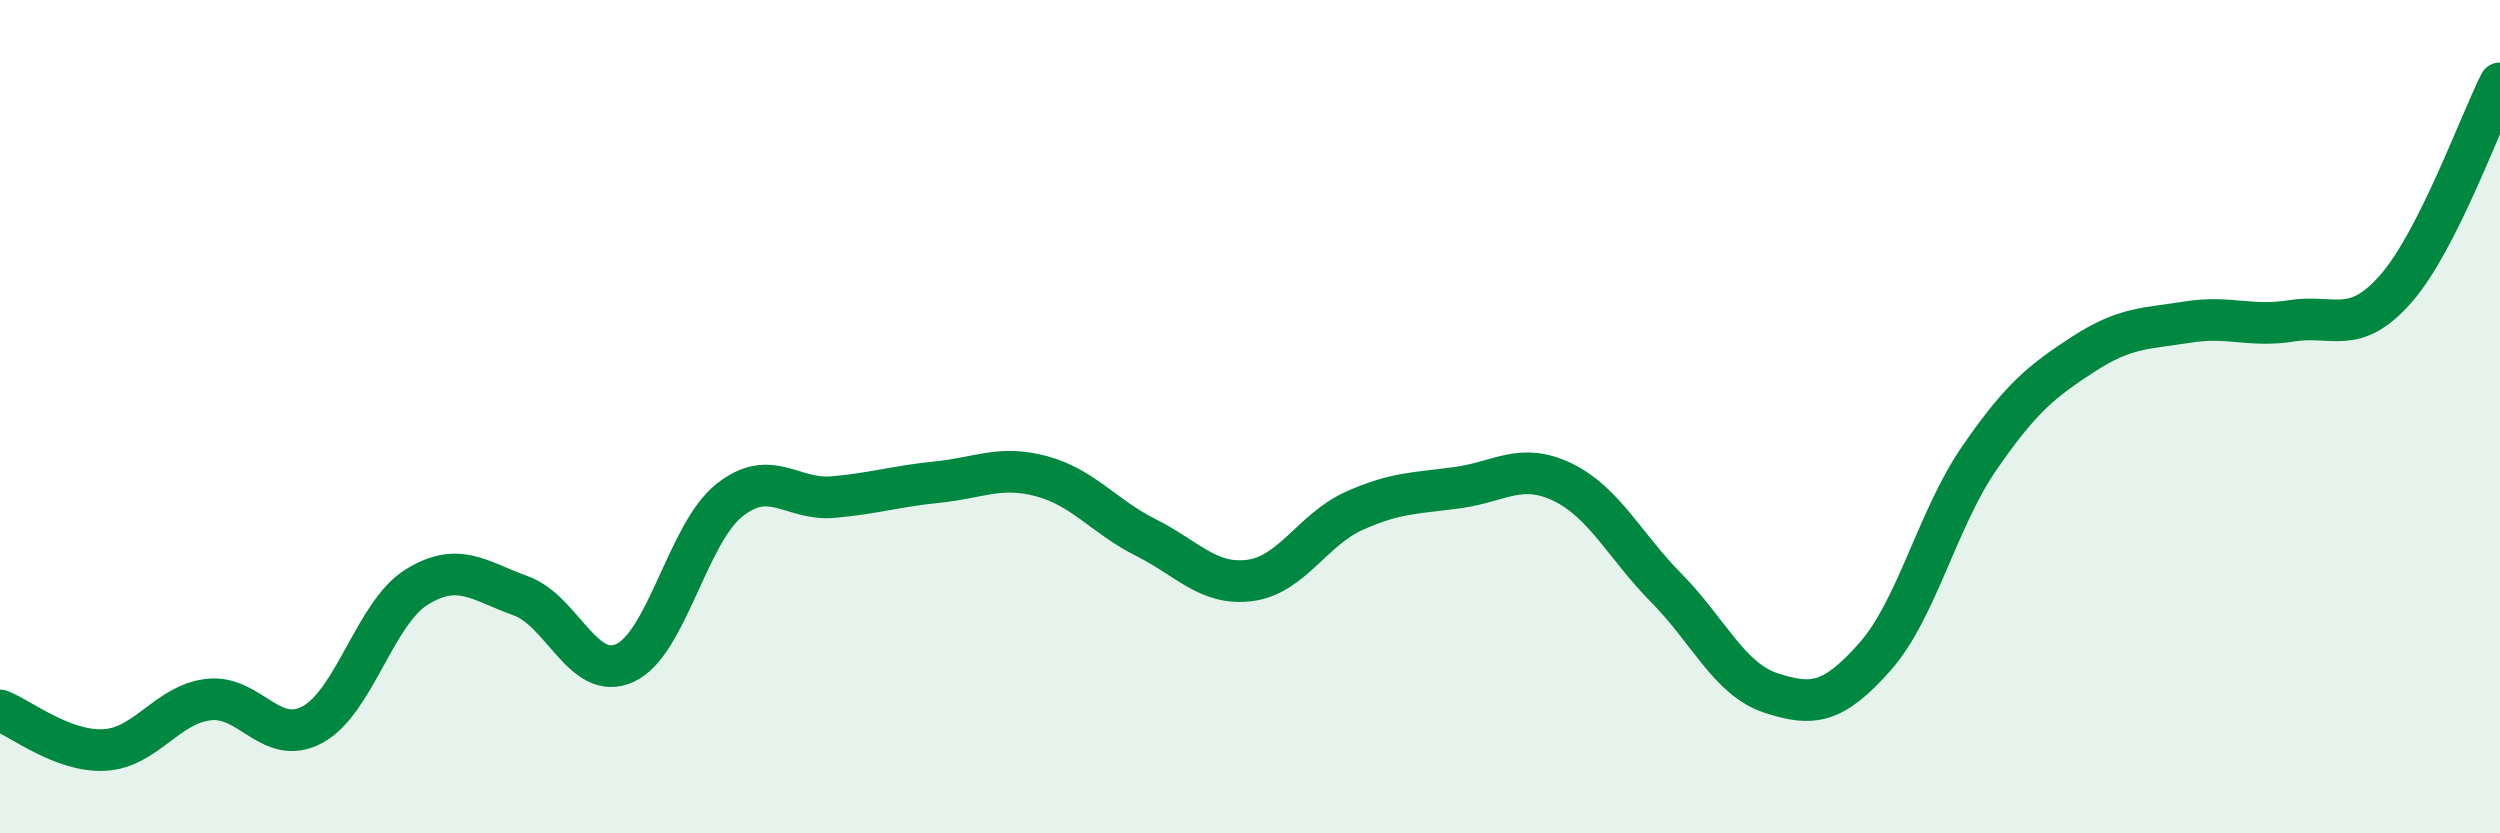
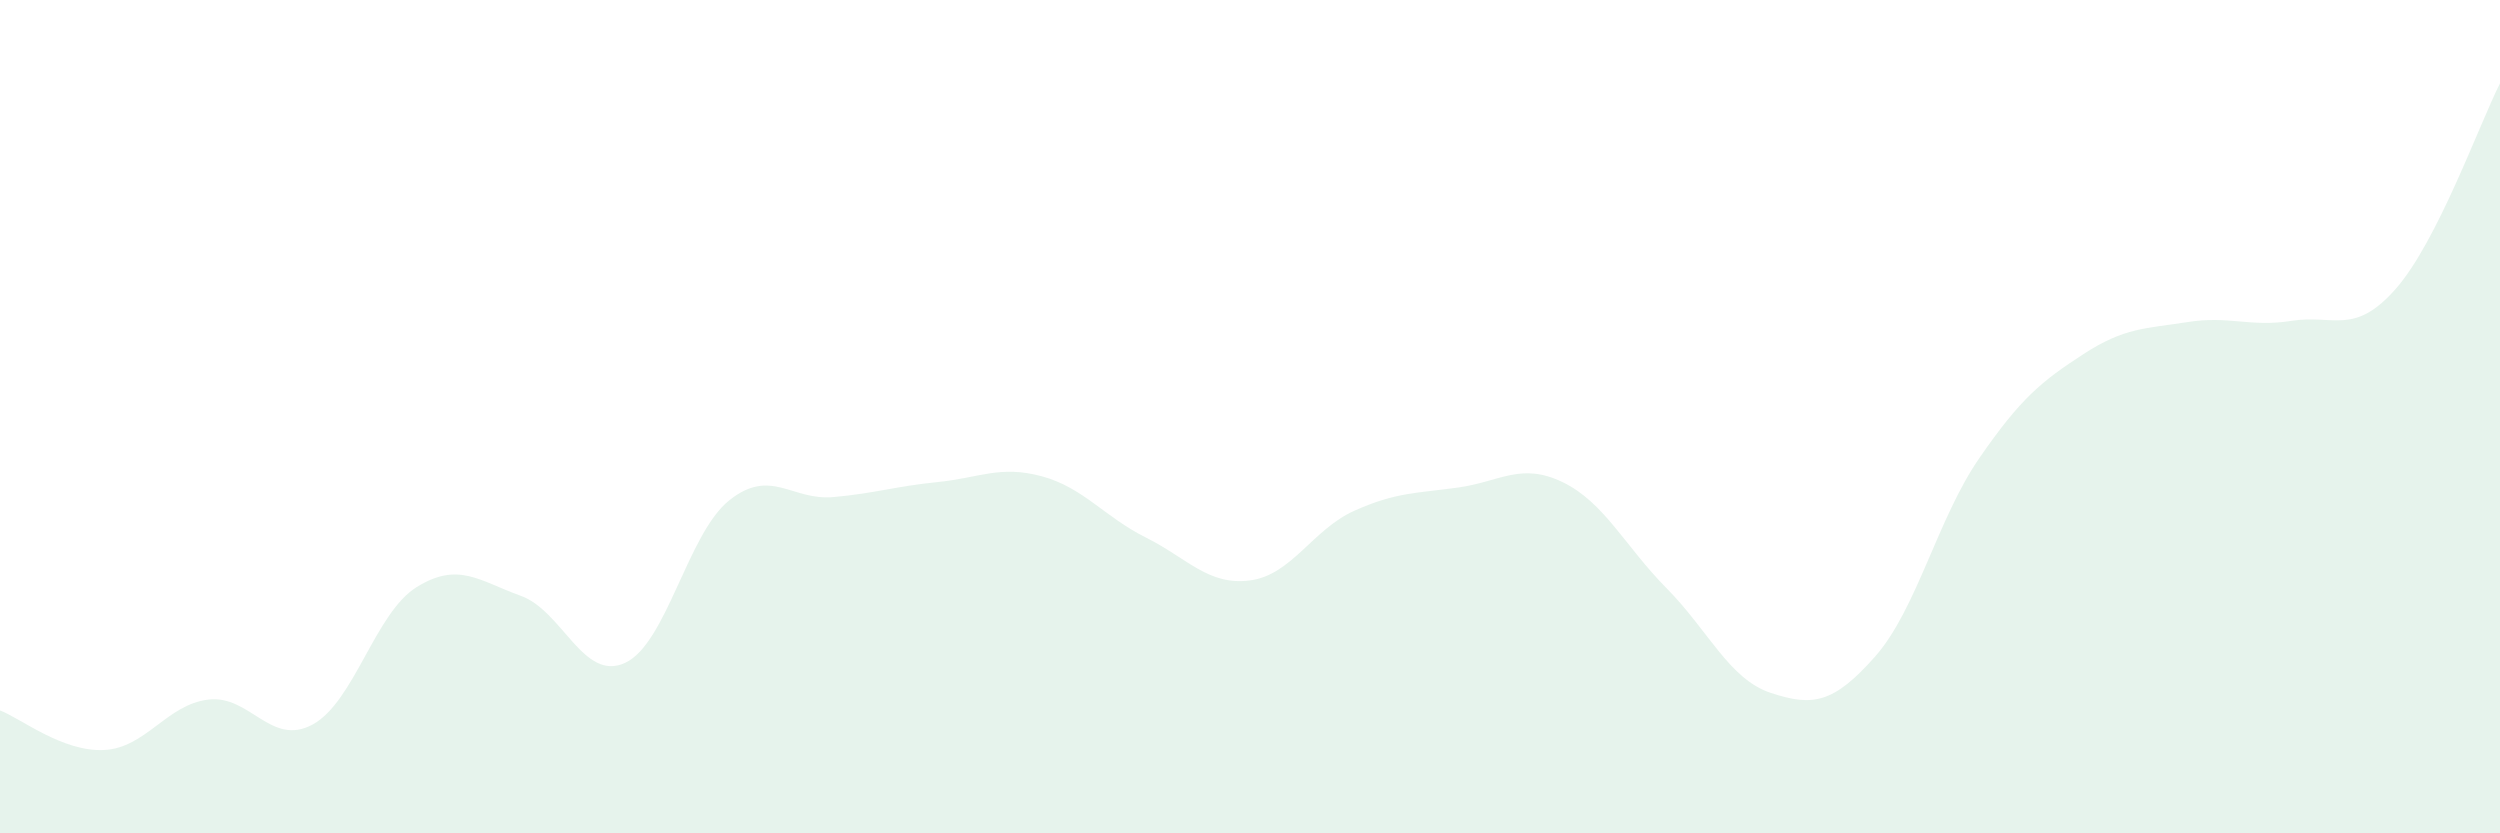
<svg xmlns="http://www.w3.org/2000/svg" width="60" height="20" viewBox="0 0 60 20">
  <path d="M 0,17.05 C 0.5,17.24 1.5,18.05 2.5,18 C 3.5,17.95 4,16.91 5,16.79 C 6,16.67 6.5,17.93 7.5,17.39 C 8.5,16.85 9,14.71 10,14.09 C 11,13.47 11.5,13.94 12.5,14.3 C 13.5,14.66 14,16.37 15,15.91 C 16,15.45 16.5,12.81 17.5,12.01 C 18.5,11.21 19,12.02 20,11.93 C 21,11.84 21.5,11.67 22.5,11.57 C 23.5,11.47 24,11.16 25,11.43 C 26,11.7 26.5,12.4 27.5,12.9 C 28.5,13.4 29,14.06 30,13.93 C 31,13.8 31.5,12.71 32.5,12.26 C 33.5,11.81 34,11.84 35,11.7 C 36,11.56 36.5,11.09 37.5,11.57 C 38.5,12.05 39,13.11 40,14.12 C 41,15.13 41.5,16.3 42.5,16.63 C 43.5,16.96 44,16.89 45,15.76 C 46,14.63 46.5,12.45 47.5,11 C 48.5,9.55 49,9.15 50,8.5 C 51,7.85 51.5,7.89 52.5,7.73 C 53.5,7.57 54,7.86 55,7.7 C 56,7.54 56.5,8.07 57.5,6.93 C 58.5,5.79 59.5,2.99 60,2L60 20L0 20Z" fill="#008740" opacity="0.1" stroke-linecap="round" stroke-linejoin="round" />
-   <path d="M 0,17.05 C 0.5,17.24 1.5,18.05 2.5,18 C 3.5,17.95 4,16.91 5,16.79 C 6,16.67 6.5,17.93 7.5,17.39 C 8.5,16.85 9,14.71 10,14.09 C 11,13.47 11.5,13.94 12.5,14.3 C 13.5,14.66 14,16.37 15,15.91 C 16,15.45 16.5,12.81 17.5,12.01 C 18.5,11.21 19,12.02 20,11.93 C 21,11.84 21.5,11.67 22.5,11.57 C 23.5,11.47 24,11.16 25,11.43 C 26,11.7 26.5,12.4 27.5,12.9 C 28.5,13.4 29,14.06 30,13.93 C 31,13.8 31.5,12.71 32.5,12.26 C 33.5,11.81 34,11.84 35,11.7 C 36,11.56 36.5,11.09 37.5,11.57 C 38.5,12.05 39,13.11 40,14.12 C 41,15.13 41.5,16.3 42.5,16.63 C 43.5,16.96 44,16.89 45,15.76 C 46,14.63 46.5,12.45 47.5,11 C 48.5,9.55 49,9.15 50,8.5 C 51,7.85 51.5,7.89 52.5,7.73 C 53.5,7.57 54,7.86 55,7.7 C 56,7.54 56.5,8.07 57.5,6.93 C 58.5,5.79 59.5,2.99 60,2" stroke="#008740" stroke-width="1" fill="none" stroke-linecap="round" stroke-linejoin="round" />
</svg>